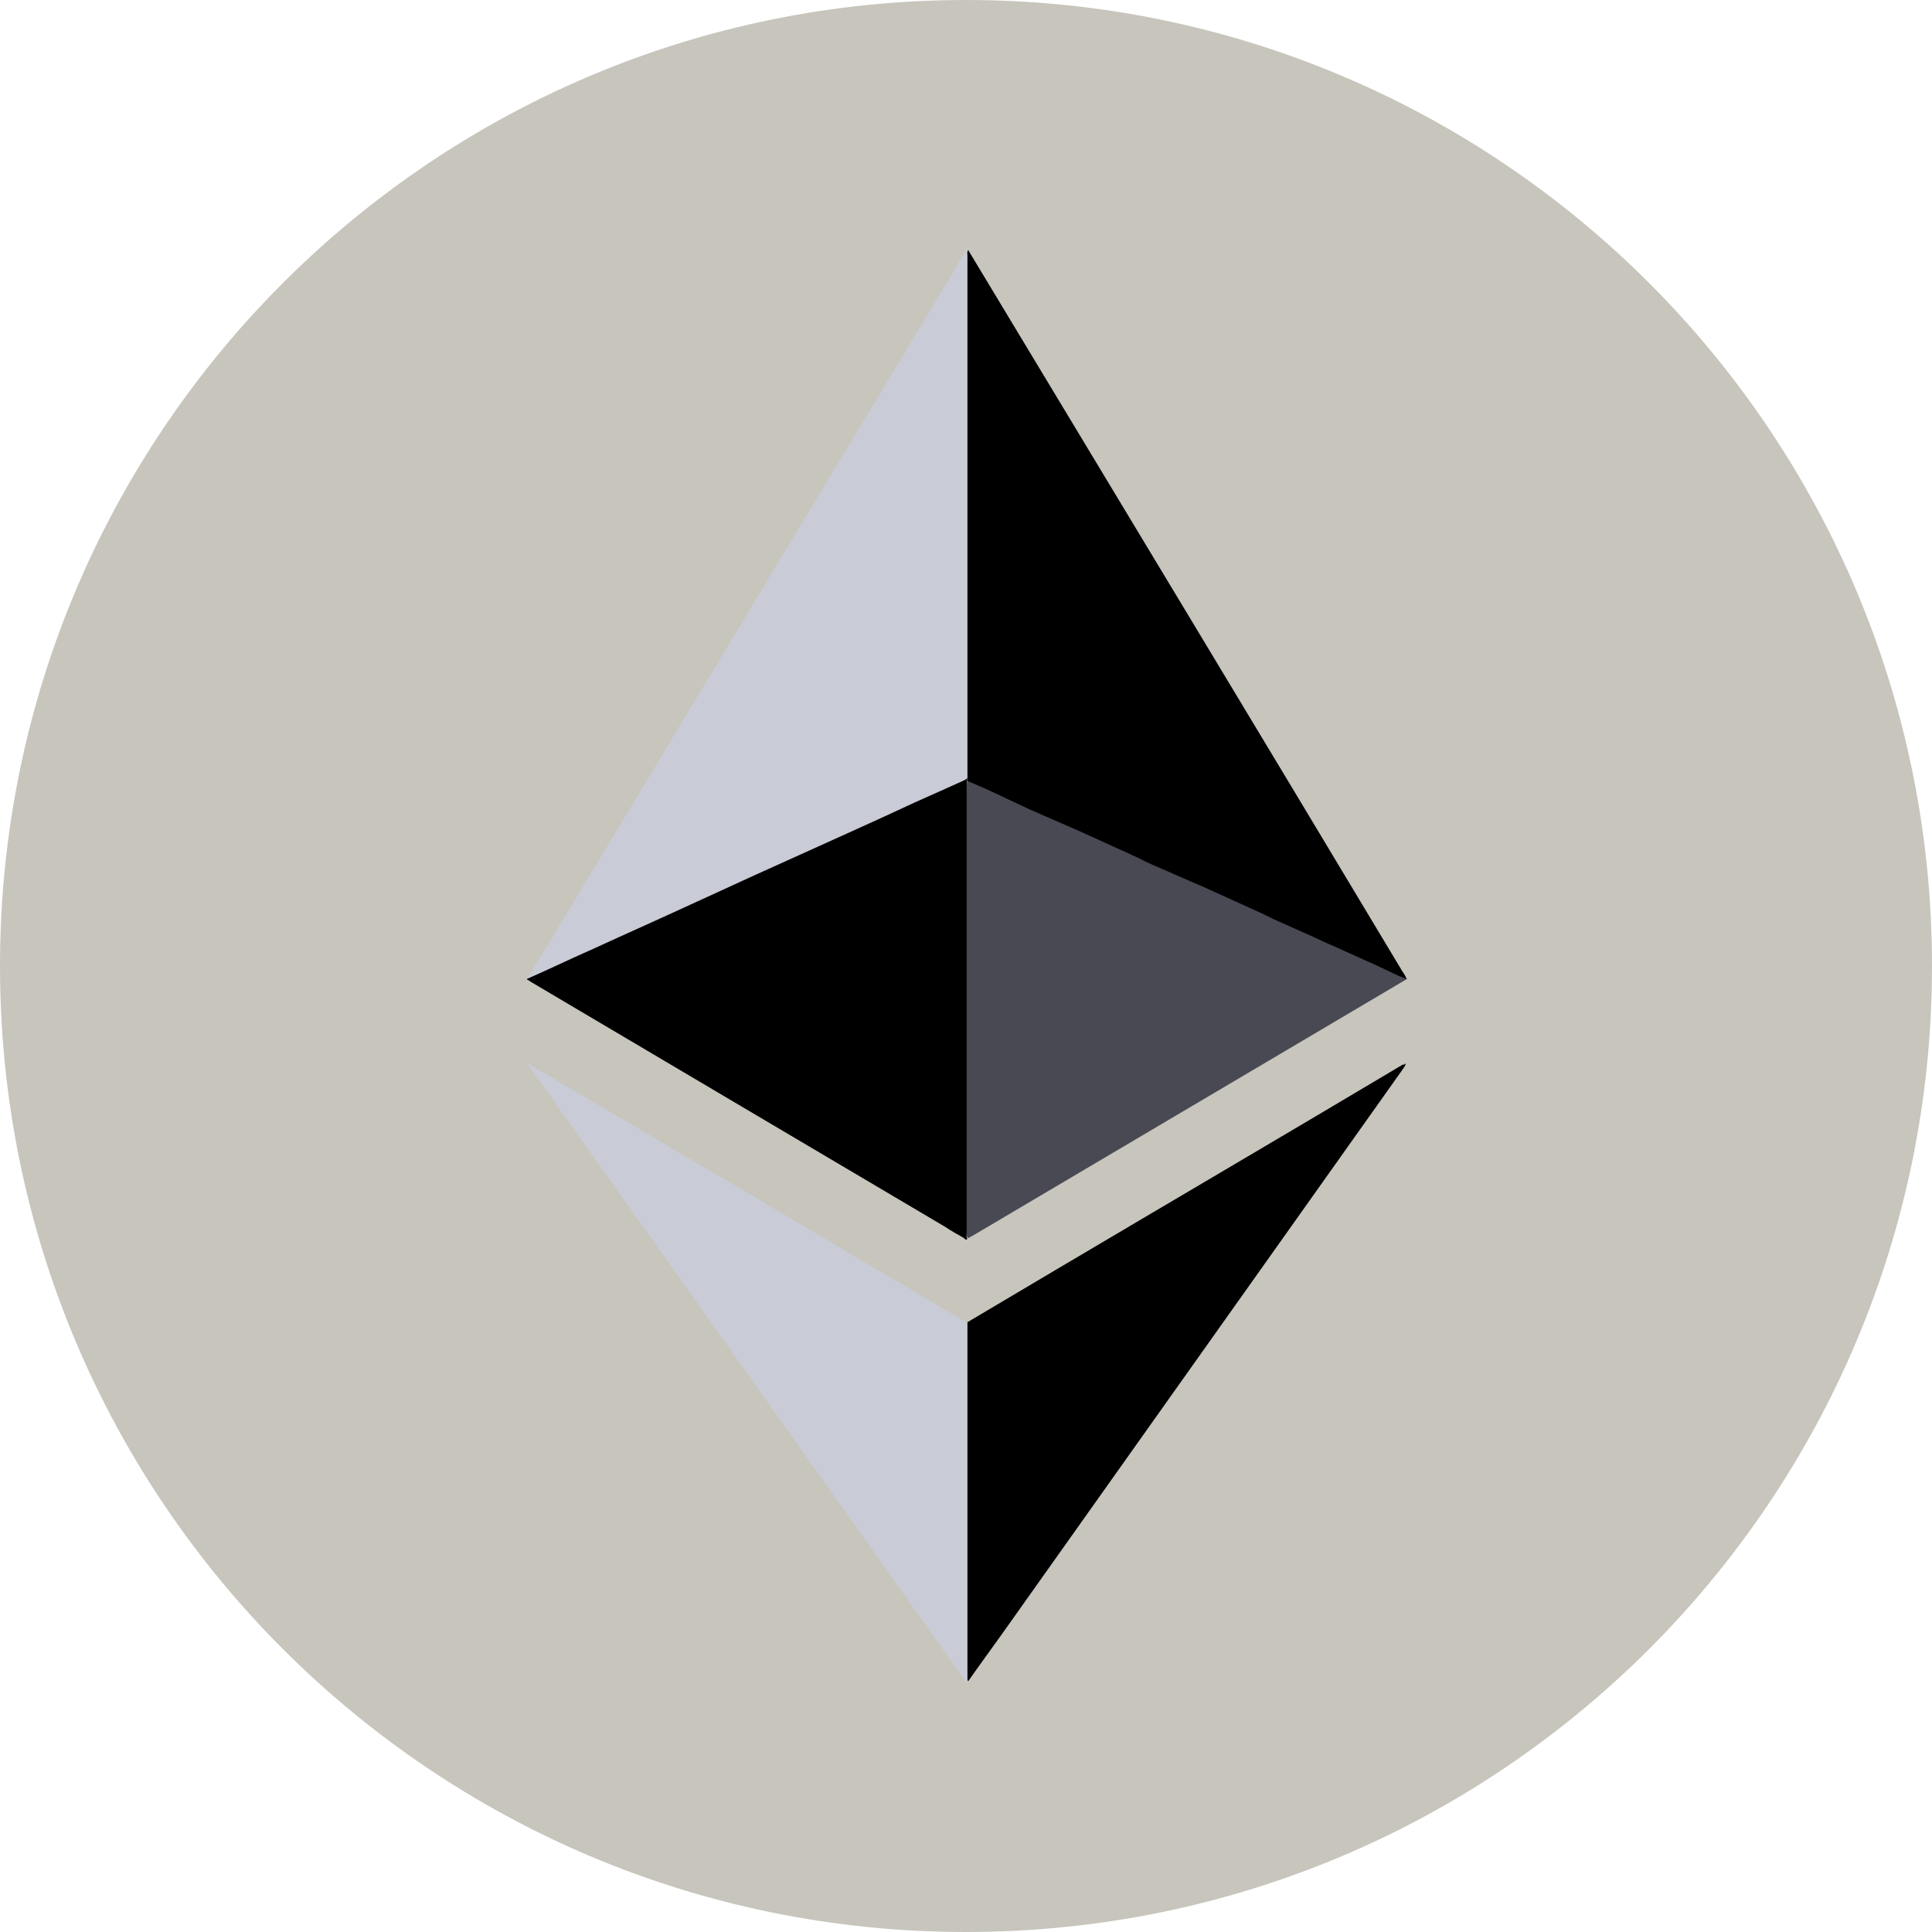
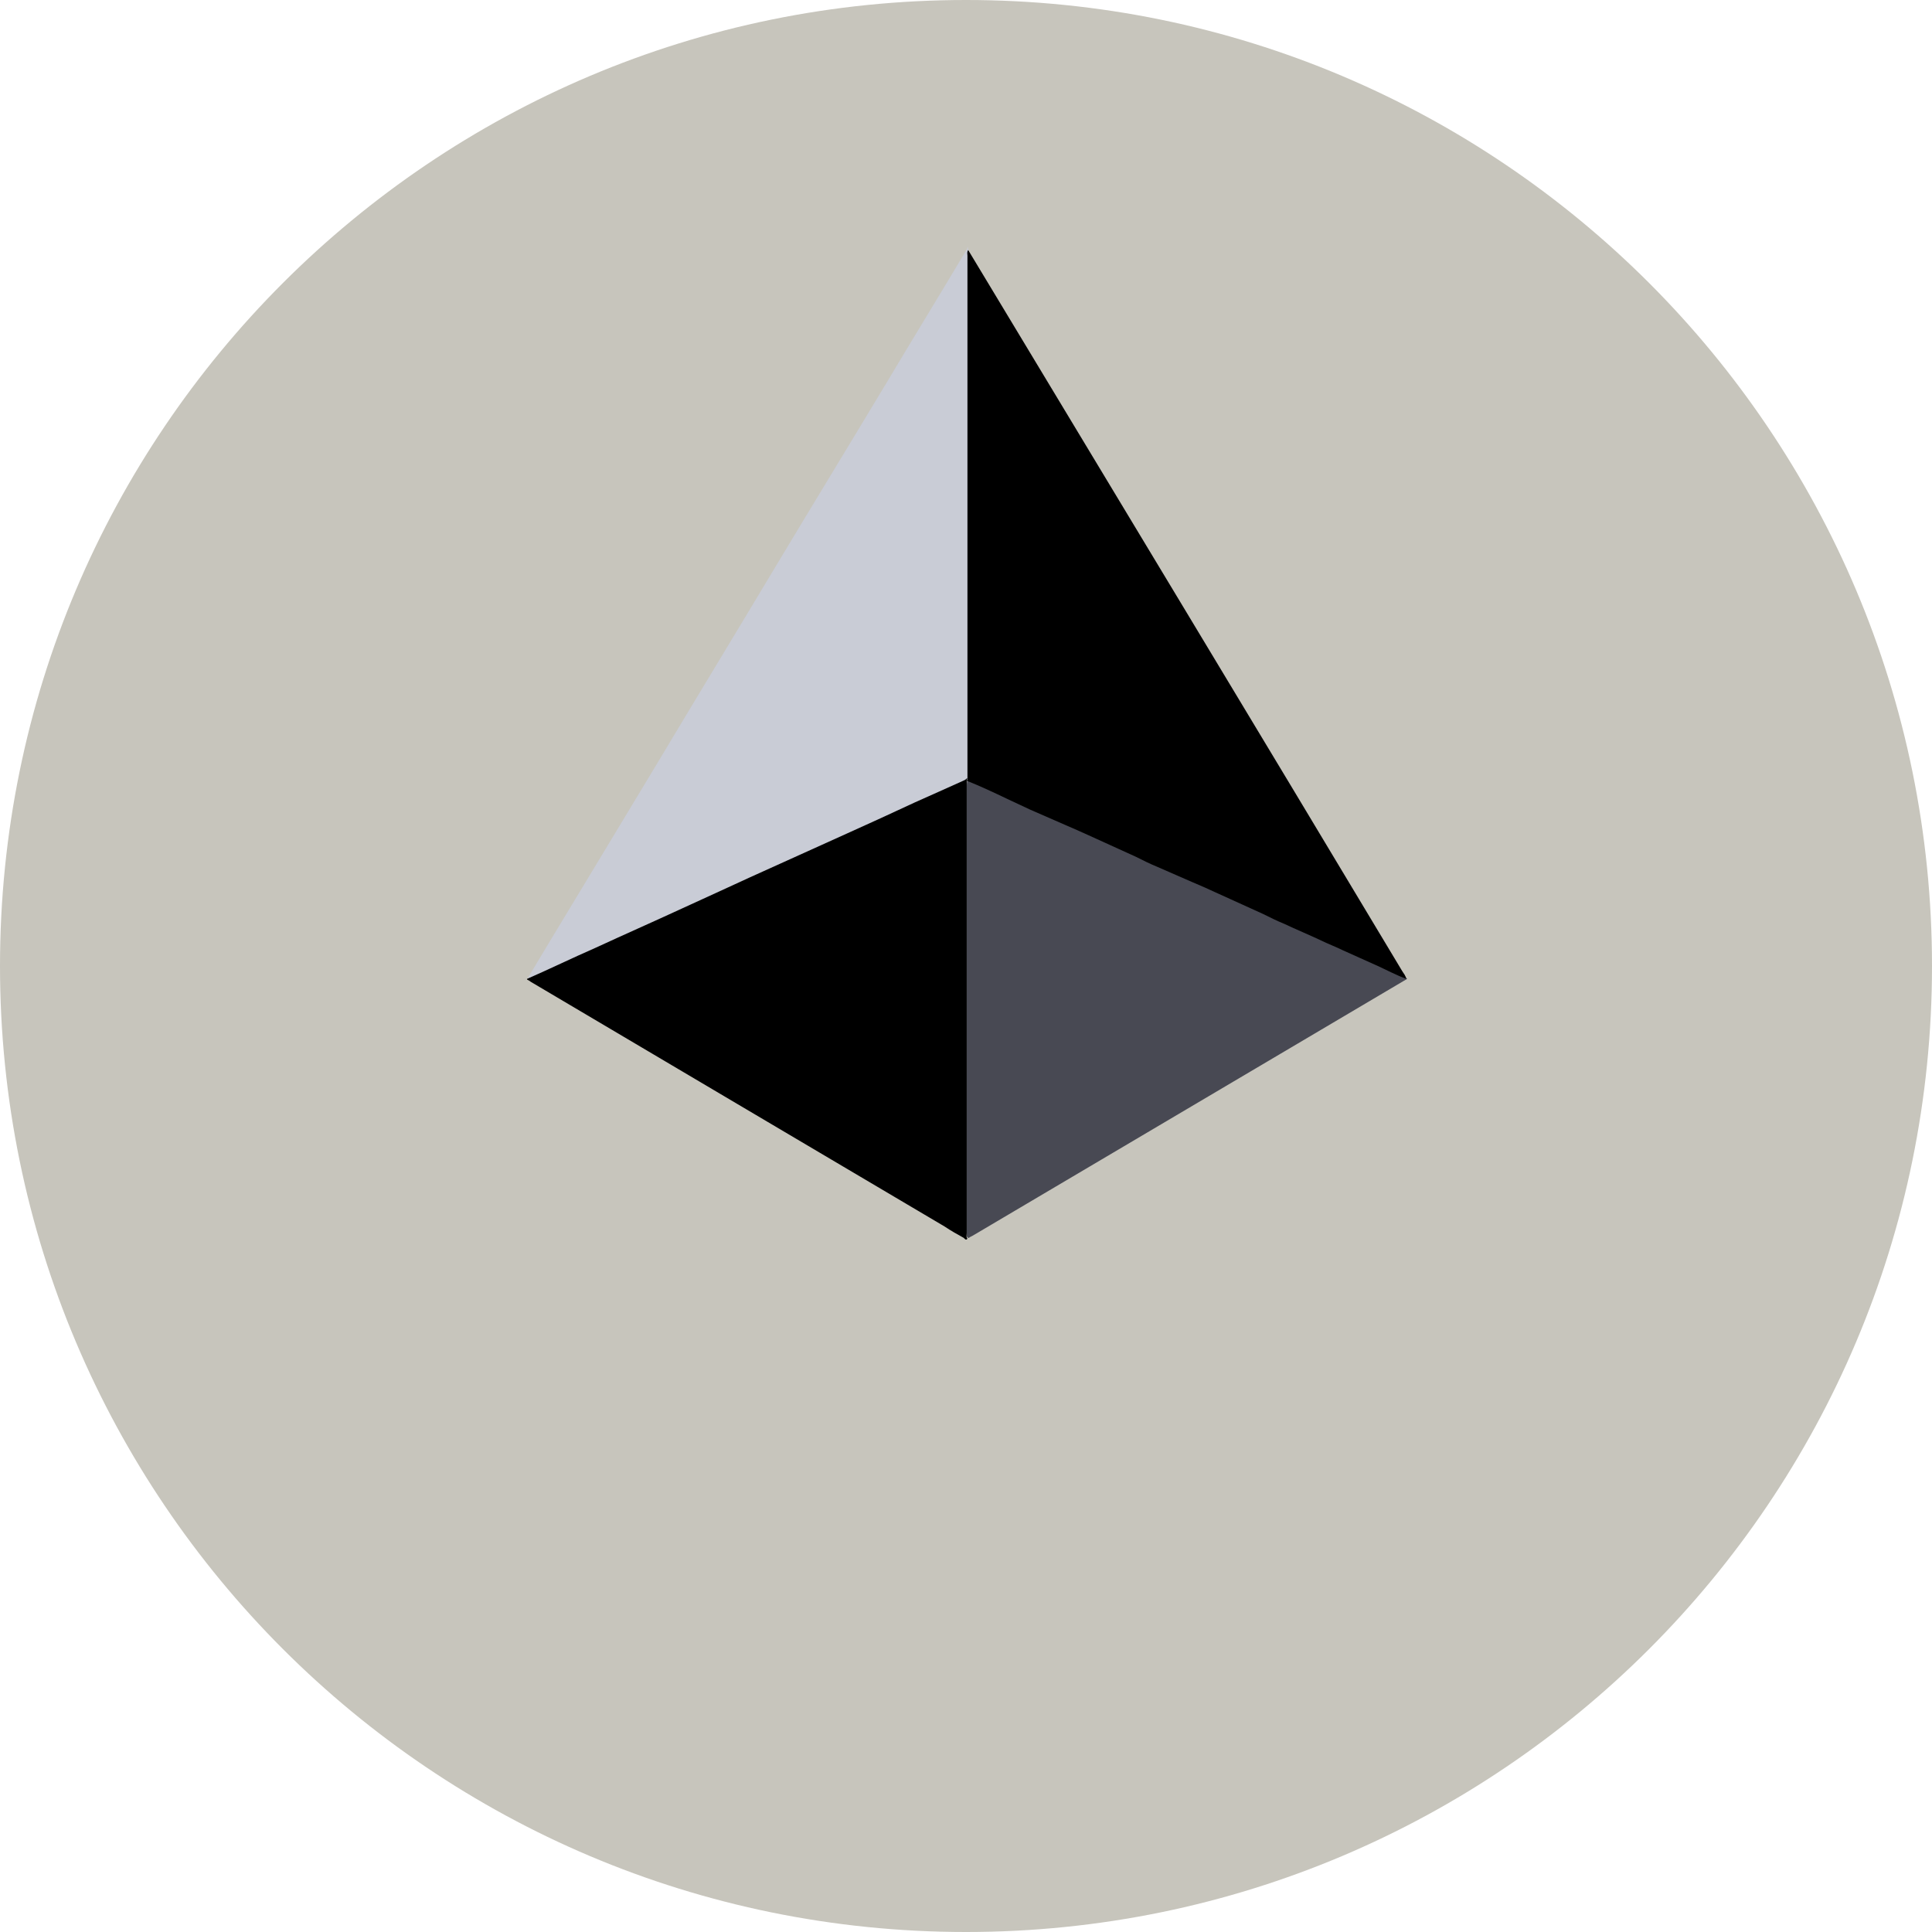
<svg xmlns="http://www.w3.org/2000/svg" width="24" height="24" viewBox="0 0 24 24" fill="none">
  <path d="M12 0C18.628 0 24 5.373 24 12C24 18.628 18.628 24 12 24C5.373 24 0 18.628 0 12C0 5.373 5.373 0 12 0Z" fill="#C7C5BC" />
  <path d="M12.027 3.098V3.106C12.036 3.151 12.036 3.204 12.036 3.257V9.65C12.027 9.686 12 9.695 11.974 9.712C11.788 9.801 11.61 9.881 11.424 9.961C11.167 10.076 10.901 10.2 10.644 10.315L9.713 10.741C9.456 10.856 9.198 10.971 8.95 11.087C8.649 11.229 8.338 11.362 8.037 11.503C7.78 11.619 7.523 11.743 7.257 11.858C7.044 11.956 6.831 12.044 6.627 12.142C6.609 12.151 6.591 12.16 6.574 12.16C6.565 12.16 6.565 12.16 6.556 12.151L6.795 11.752C7.257 10.989 7.709 10.236 8.17 9.473C8.658 8.657 9.154 7.841 9.642 7.026C10.094 6.272 10.555 5.518 11.007 4.765C11.335 4.215 11.672 3.665 12 3.115C12.009 3.098 12.018 3.089 12.018 3.071H12.027C12.018 3.08 12.027 3.089 12.027 3.098Z" fill="#C9CCD6" />
  <path d="M17.471 12.151L17.48 12.16L16.176 12.931L12.08 15.352C12.062 15.361 12.044 15.369 12.036 15.378C12.009 15.378 12.009 15.352 12.009 15.343V15.263V9.783C12.009 9.757 12.009 9.721 12.018 9.695C12.027 9.659 12.053 9.668 12.08 9.677C12.195 9.73 12.319 9.783 12.434 9.836C12.78 9.996 13.126 10.156 13.472 10.306C13.773 10.439 14.066 10.581 14.367 10.714C14.669 10.847 14.97 10.989 15.272 11.122C15.529 11.237 15.795 11.361 16.052 11.477C16.309 11.592 16.575 11.716 16.832 11.832C17.036 11.92 17.24 12.018 17.444 12.106C17.444 12.133 17.453 12.142 17.471 12.151Z" fill="#484953" />
-   <path d="M12.027 20.885C12.027 20.894 12.018 20.902 12.018 20.911H12.009C12.009 20.894 11.991 20.885 11.982 20.867C11.432 20.096 10.883 19.315 10.333 18.544C9.774 17.755 9.207 16.957 8.648 16.168C8.107 15.405 7.558 14.633 7.017 13.871C6.875 13.667 6.733 13.472 6.591 13.268C6.582 13.25 6.573 13.241 6.556 13.215C6.582 13.215 6.6 13.232 6.609 13.241C7.38 13.694 8.143 14.146 8.914 14.598C9.801 15.121 10.679 15.644 11.566 16.168L12.018 16.433C12.036 16.451 12.036 16.469 12.036 16.487V20.761C12.036 20.805 12.036 20.849 12.027 20.885Z" fill="#C9CCD6" />
  <path d="M6.547 12.168V12.16C6.831 12.036 7.105 11.902 7.389 11.778C7.753 11.61 8.116 11.45 8.48 11.282C8.755 11.158 9.038 11.025 9.313 10.9C9.721 10.714 10.12 10.537 10.528 10.351C10.803 10.227 11.078 10.102 11.362 9.969C11.557 9.881 11.761 9.792 11.956 9.703C11.973 9.695 12 9.686 12.009 9.668C12.018 9.668 12.018 9.677 12.009 9.686V15.316C12.009 15.343 12 15.369 12.018 15.387C12 15.414 11.982 15.387 11.973 15.378C11.894 15.334 11.814 15.29 11.734 15.236C10.023 14.226 8.302 13.206 6.591 12.195C6.582 12.186 6.565 12.177 6.547 12.168Z" fill="black" />
-   <path d="M17.453 13.215H17.462C17.462 13.232 17.444 13.25 17.436 13.268C15.804 15.565 14.172 17.87 12.541 20.166C12.372 20.406 12.195 20.645 12.027 20.885C12.018 20.876 12.018 20.867 12.018 20.858V20.805V16.504V16.425C12.39 16.203 12.754 15.99 13.126 15.768C14.563 14.917 15.999 14.075 17.427 13.224C17.436 13.232 17.444 13.224 17.453 13.215Z" fill="black" />
  <path d="M12.018 9.686V9.668V9.615V3.177C12.018 3.151 12.009 3.133 12.027 3.106C13.827 6.095 15.627 9.074 17.418 12.062C17.436 12.089 17.462 12.124 17.471 12.16C17.347 12.115 17.232 12.053 17.116 12C16.974 11.938 16.824 11.867 16.682 11.805C16.593 11.761 16.496 11.725 16.407 11.681C16.256 11.61 16.105 11.548 15.955 11.477C15.866 11.441 15.777 11.397 15.689 11.353L15.103 11.087C15.006 11.042 14.908 10.998 14.802 10.954L14.376 10.768C14.288 10.732 14.199 10.688 14.11 10.643L13.525 10.377C13.428 10.333 13.33 10.289 13.224 10.244L12.798 10.058C12.7 10.014 12.612 9.969 12.514 9.925C12.346 9.845 12.177 9.765 12 9.695C12.027 9.686 12.018 9.686 12.018 9.686Z" fill="black" />
</svg>